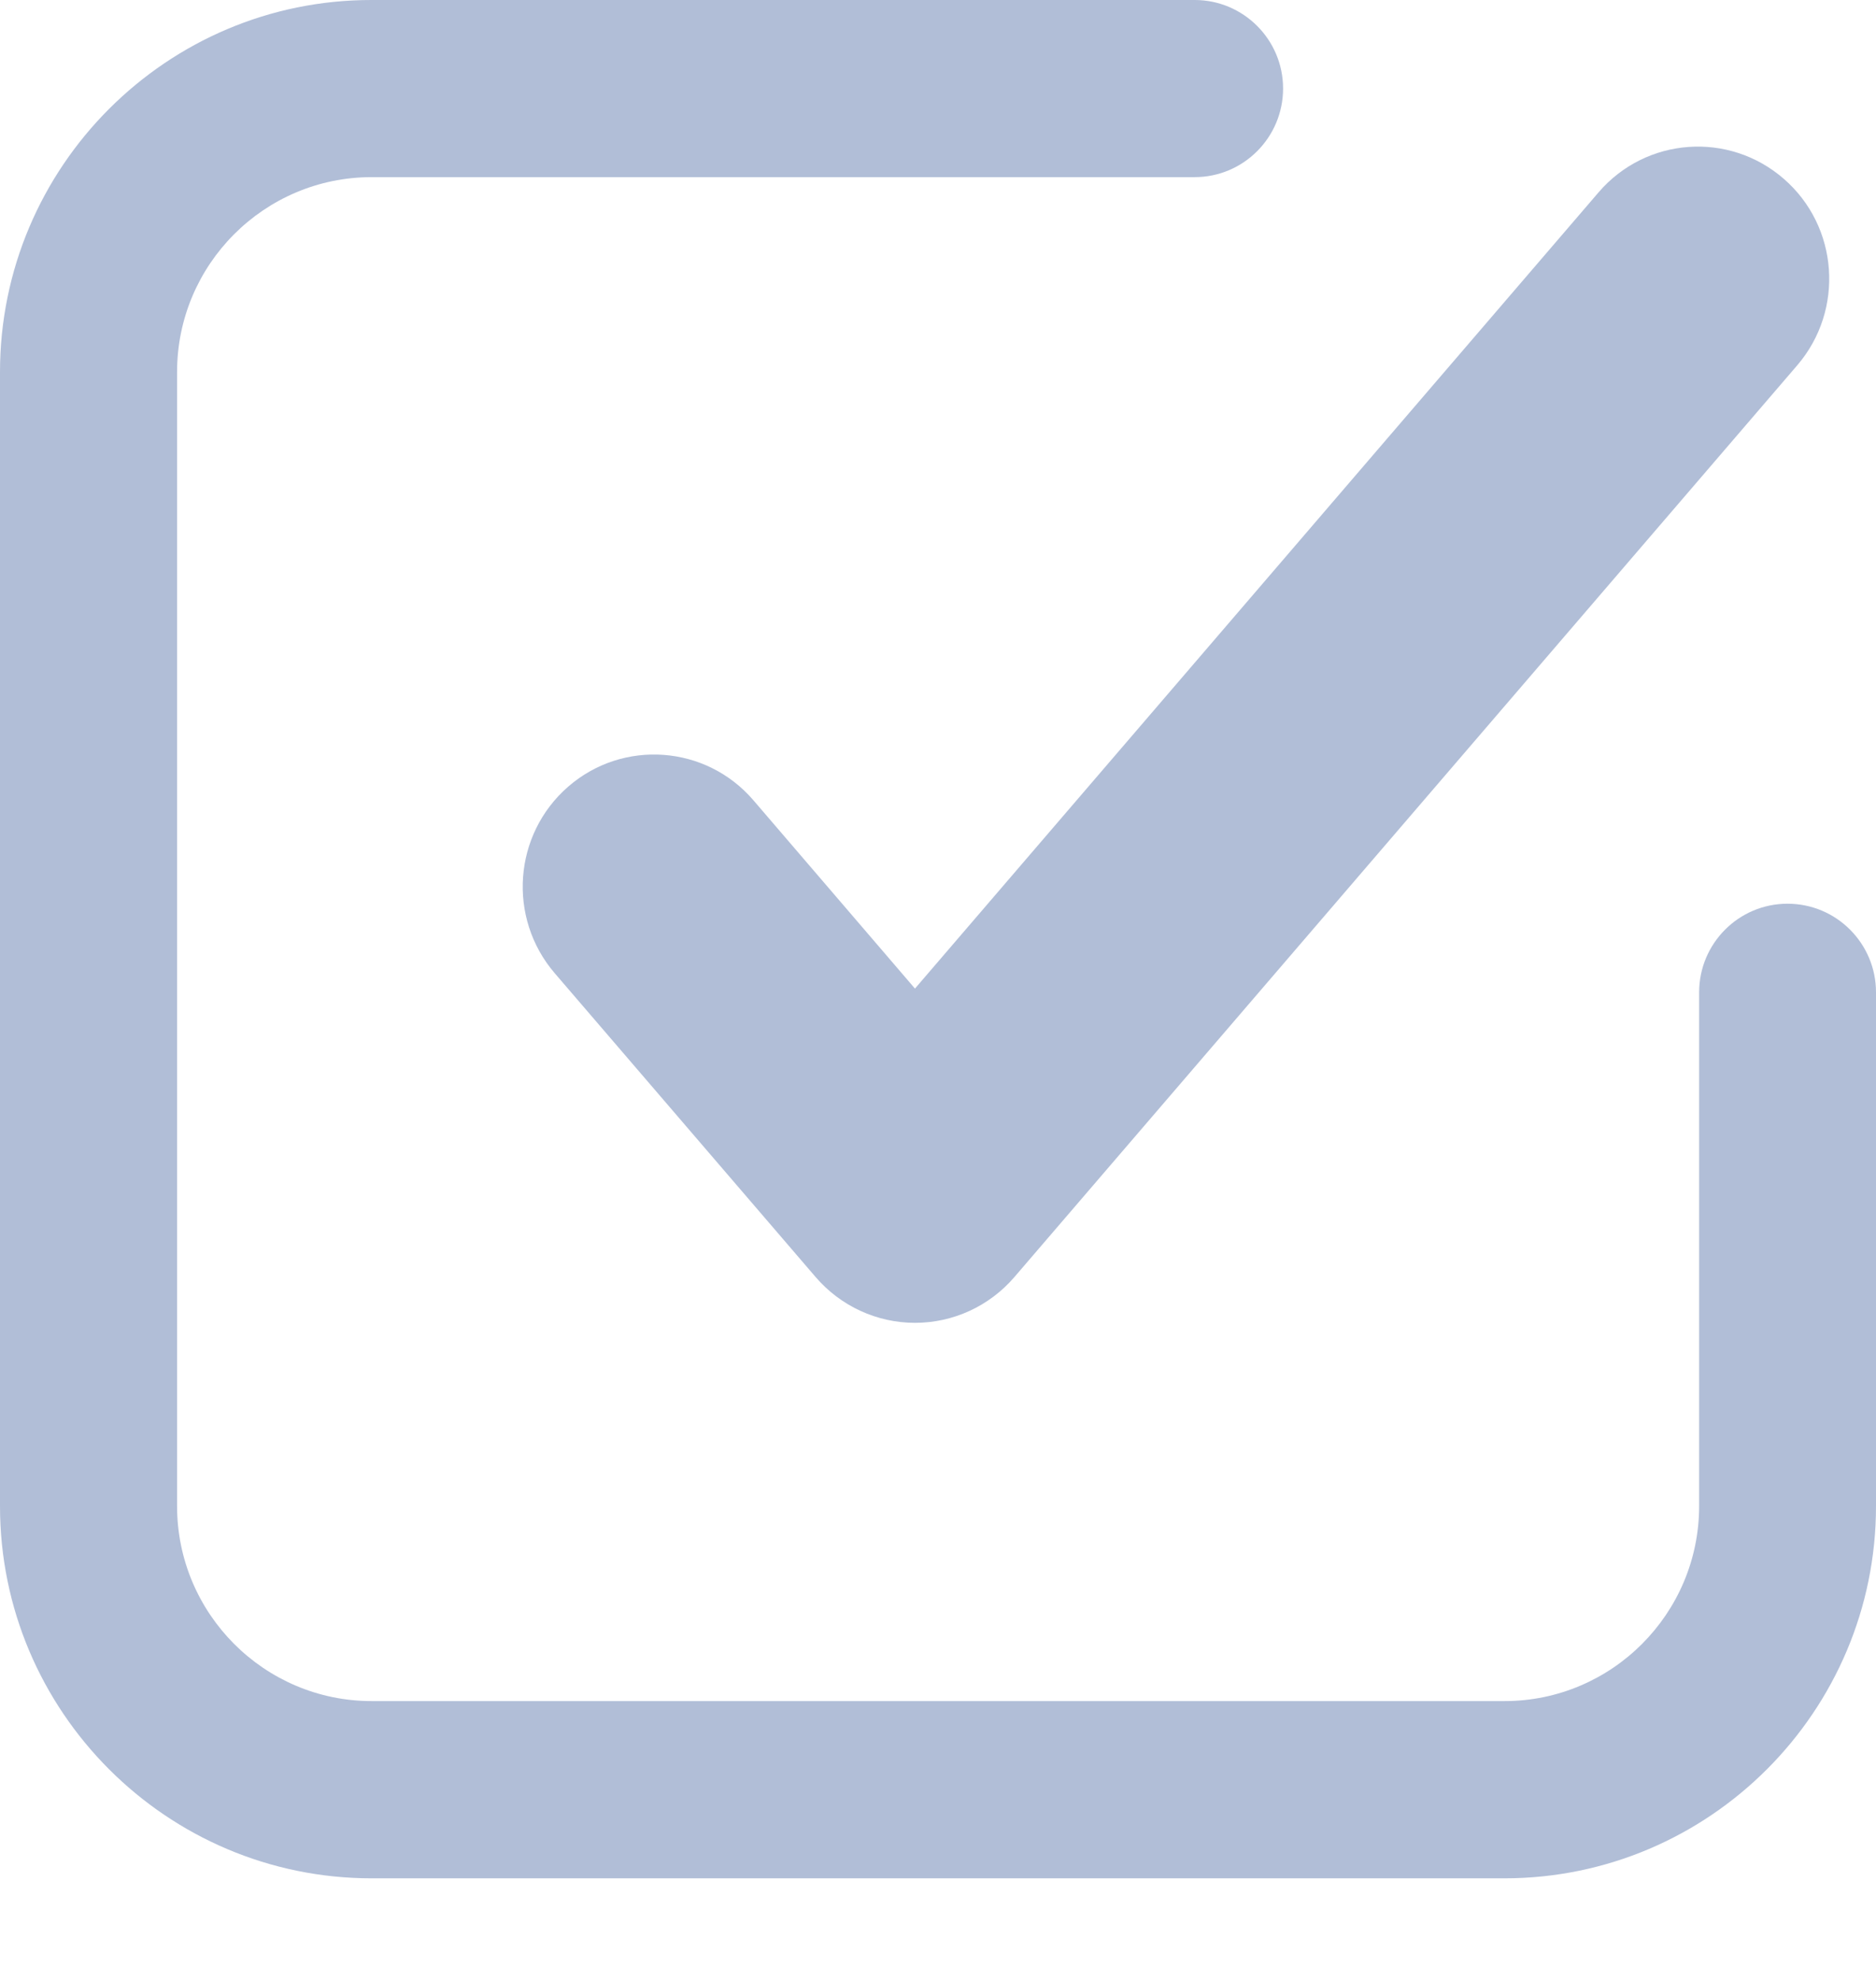
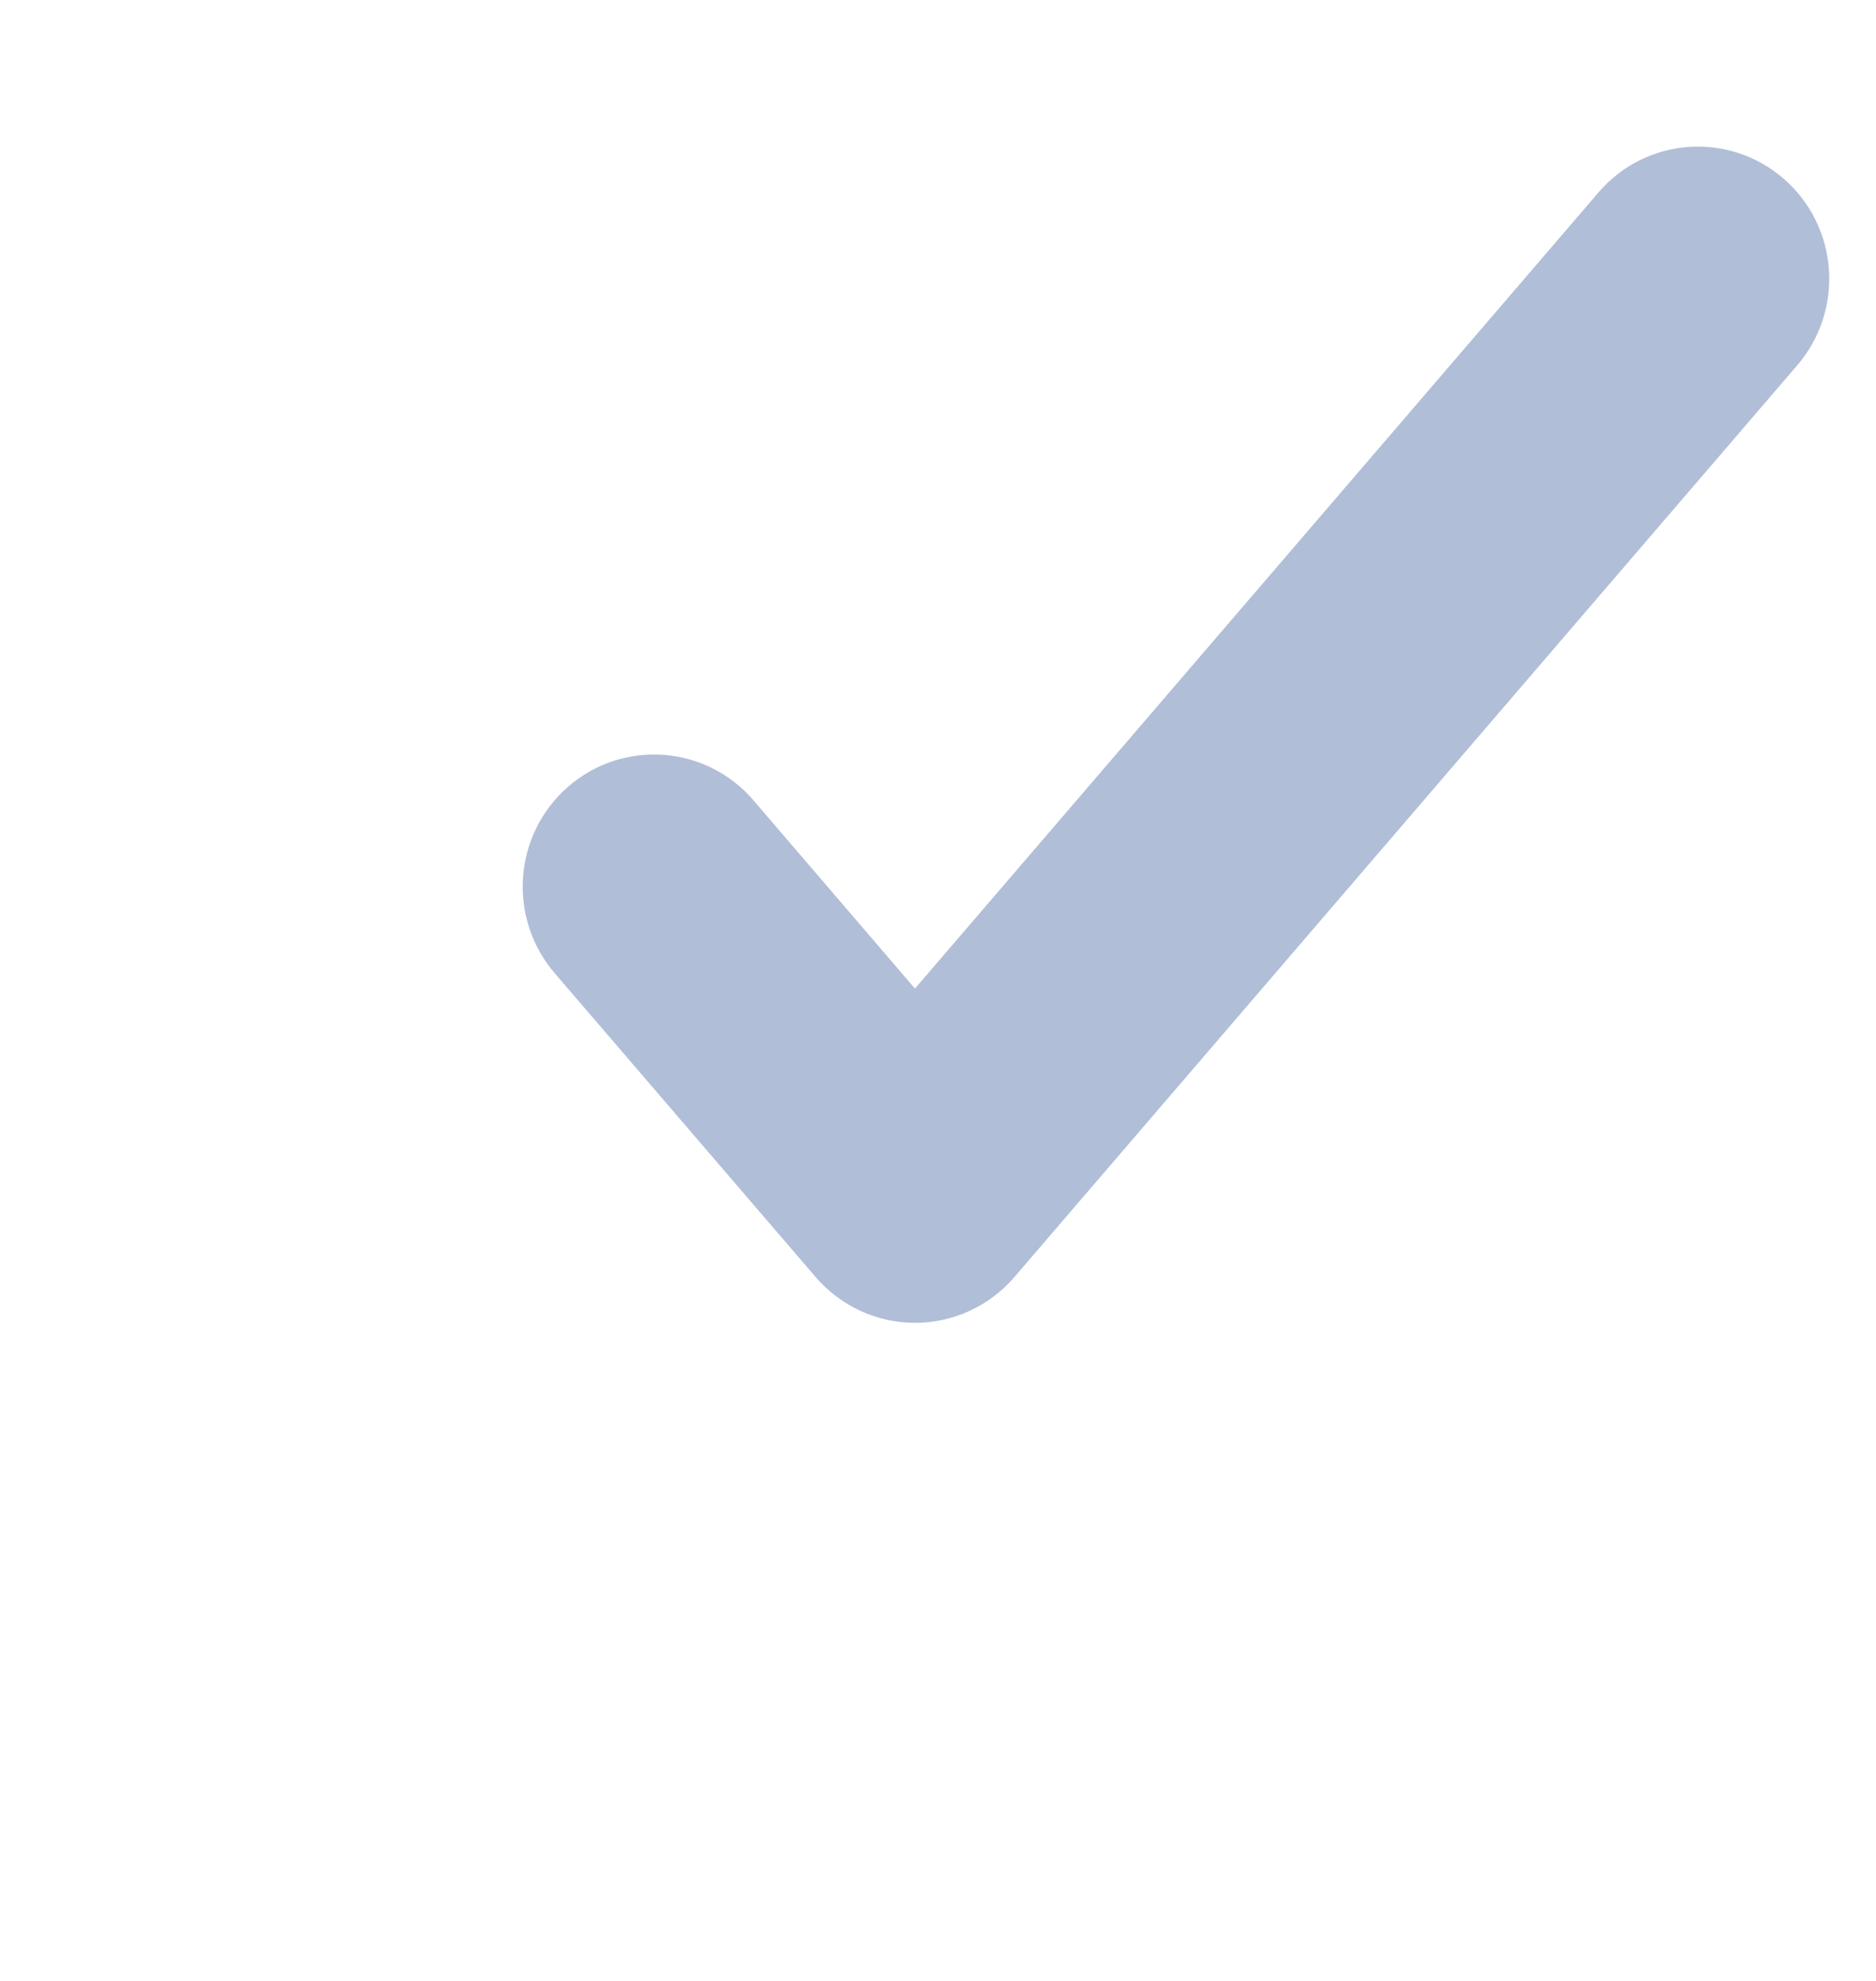
<svg xmlns="http://www.w3.org/2000/svg" width="18" height="19" viewBox="0 0 18 19" fill="none">
-   <path d="M3.566 18.016H14.434C16.4 18.016 18 16.415 18 14.446V9.518C18 9.049 17.62 8.668 17.151 8.668C16.683 8.668 16.303 9.049 16.303 9.518V14.446C16.303 15.477 15.465 16.316 14.436 16.316H3.566C2.536 16.316 1.699 15.477 1.699 14.446V3.568C1.699 2.537 2.536 1.699 3.566 1.699H11.463C11.931 1.699 12.311 1.318 12.311 0.849C12.311 0.381 11.931 1.08426e-06 11.463 1.08426e-06H3.566C1.6 -0.002 0 1.6 0 3.568V14.446C0 16.415 1.6 18.016 3.566 18.016Z" fill="#B1BED7" />
  <path d="M7.229 7.676C6.774 7.146 5.978 7.088 5.452 7.545C4.925 8.003 4.867 8.803 5.322 9.334L7.826 12.249C8.065 12.527 8.413 12.688 8.779 12.688C9.146 12.688 9.493 12.528 9.733 12.249L17.245 3.503C17.699 2.973 17.642 2.172 17.115 1.715C16.588 1.257 15.793 1.315 15.338 1.845L8.779 9.482L7.229 7.676Z" fill="#B1BED7" />
</svg>